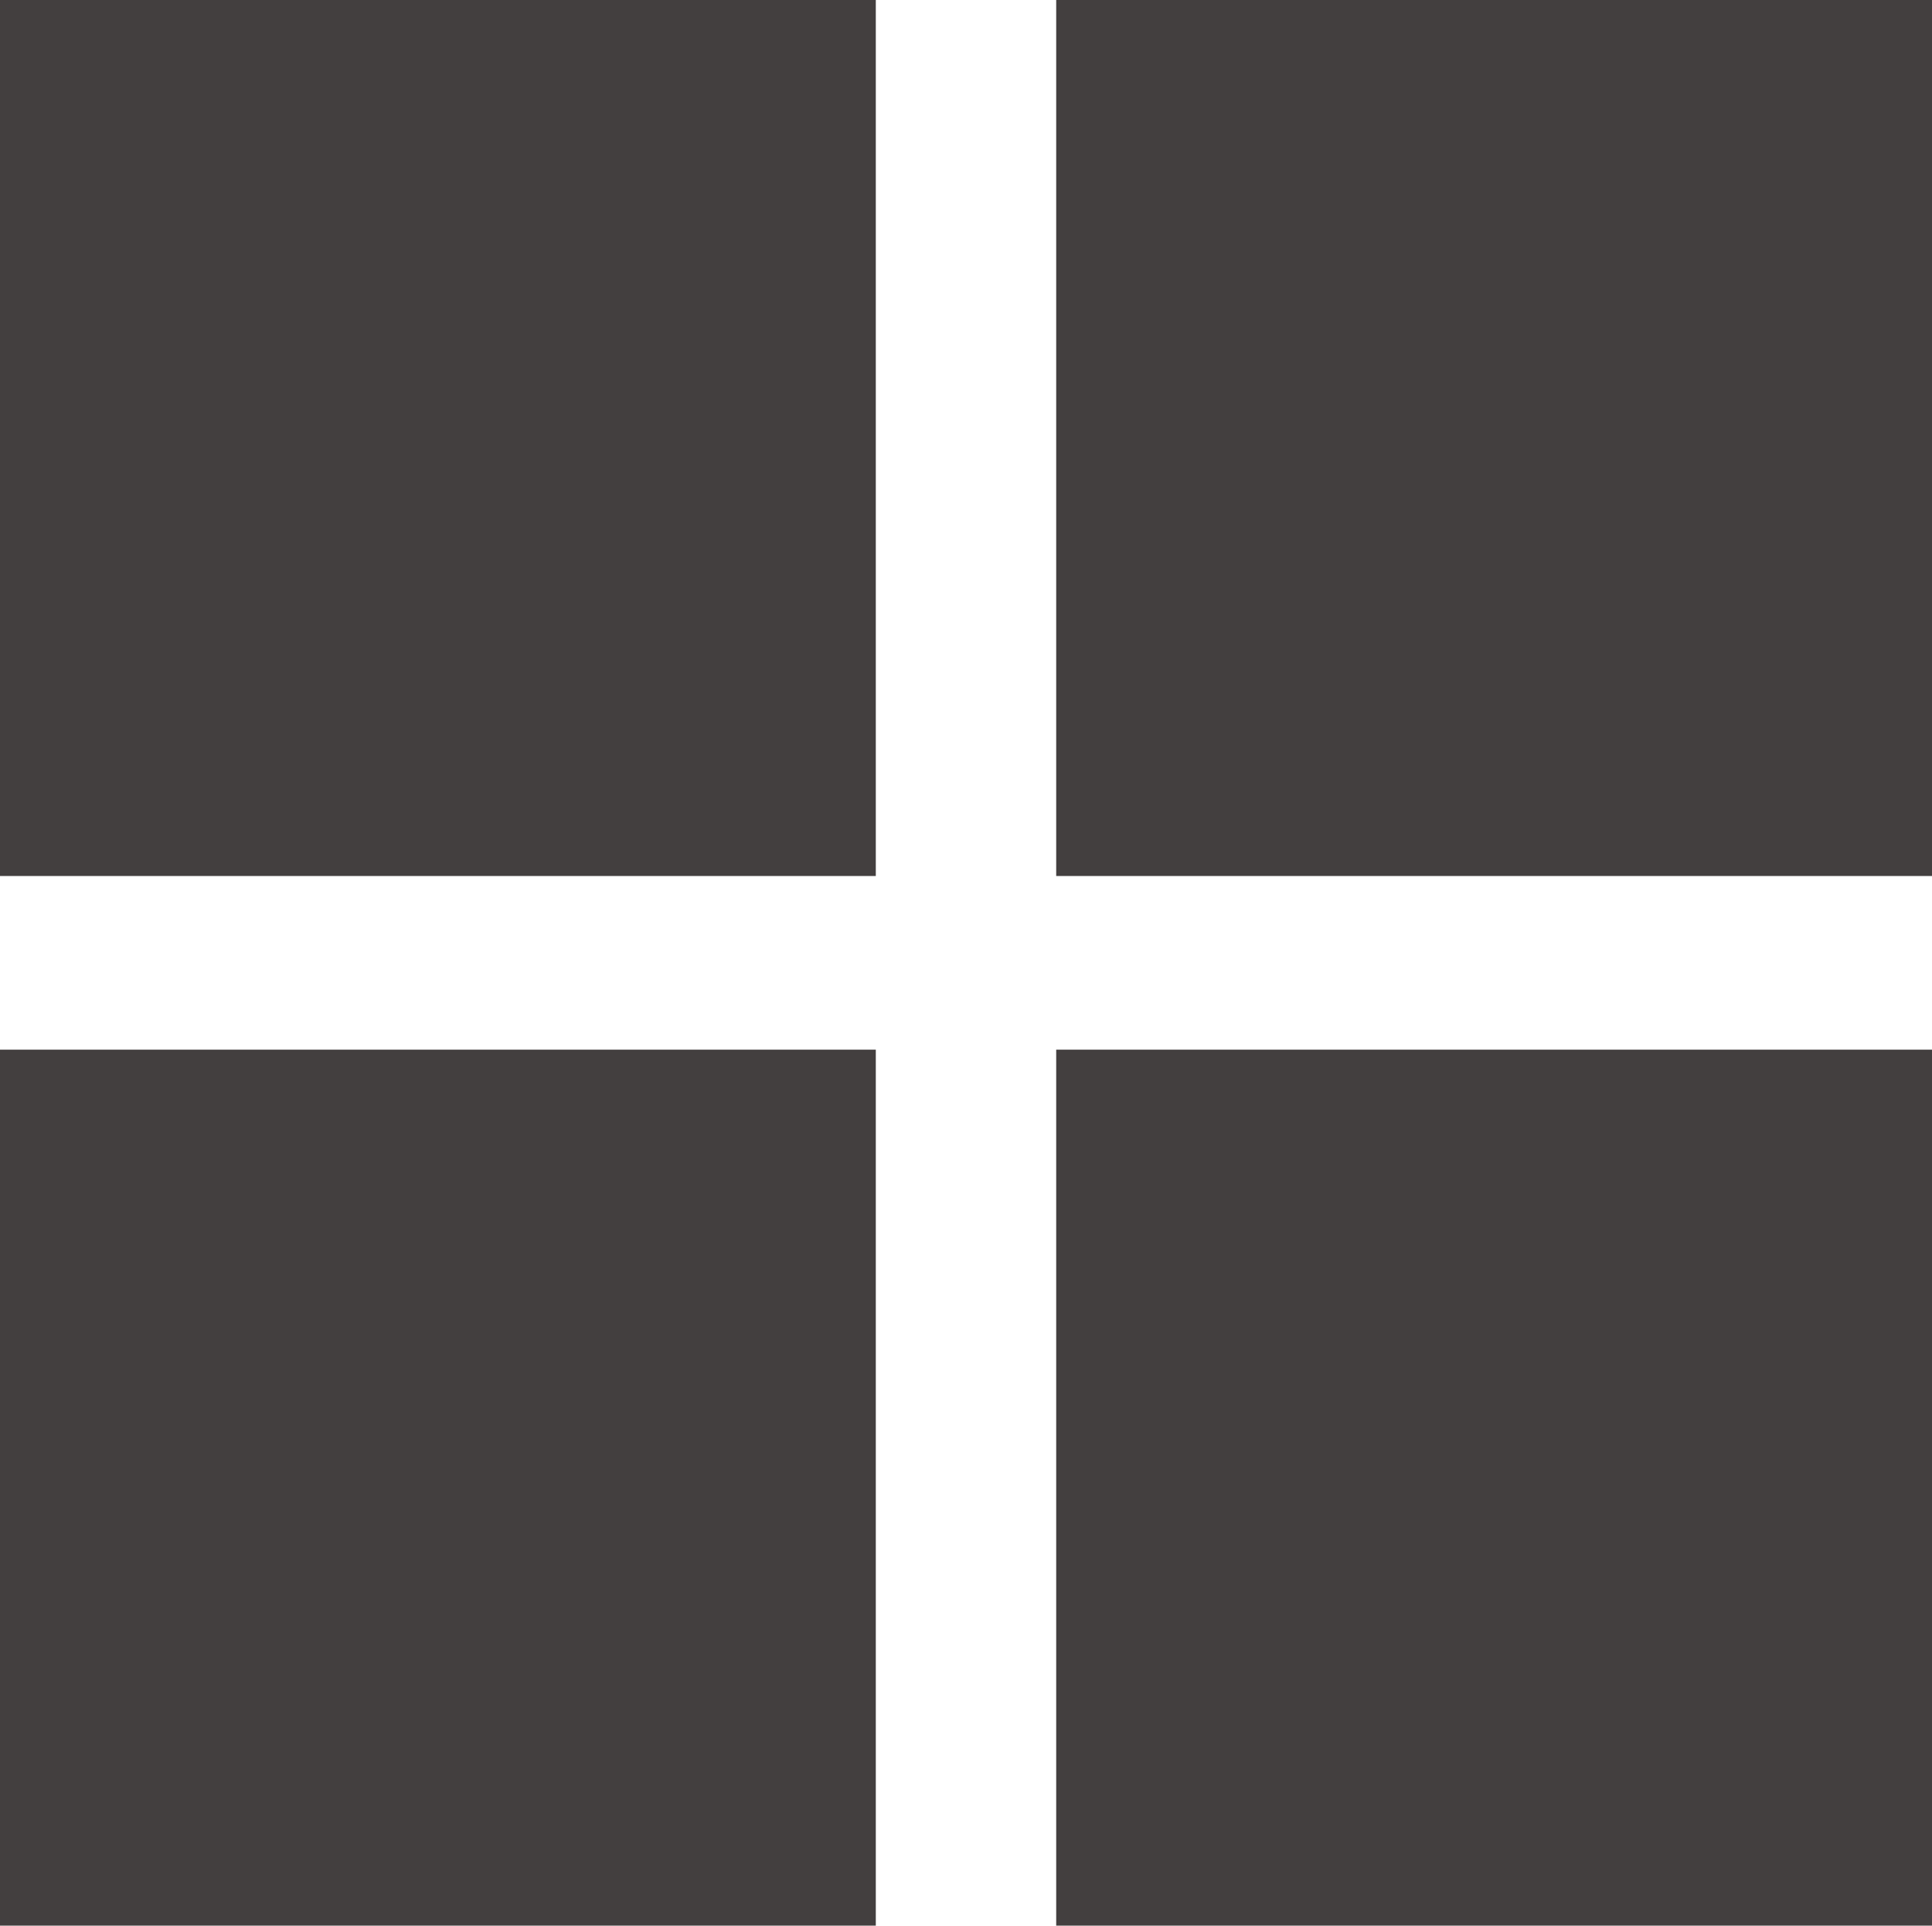
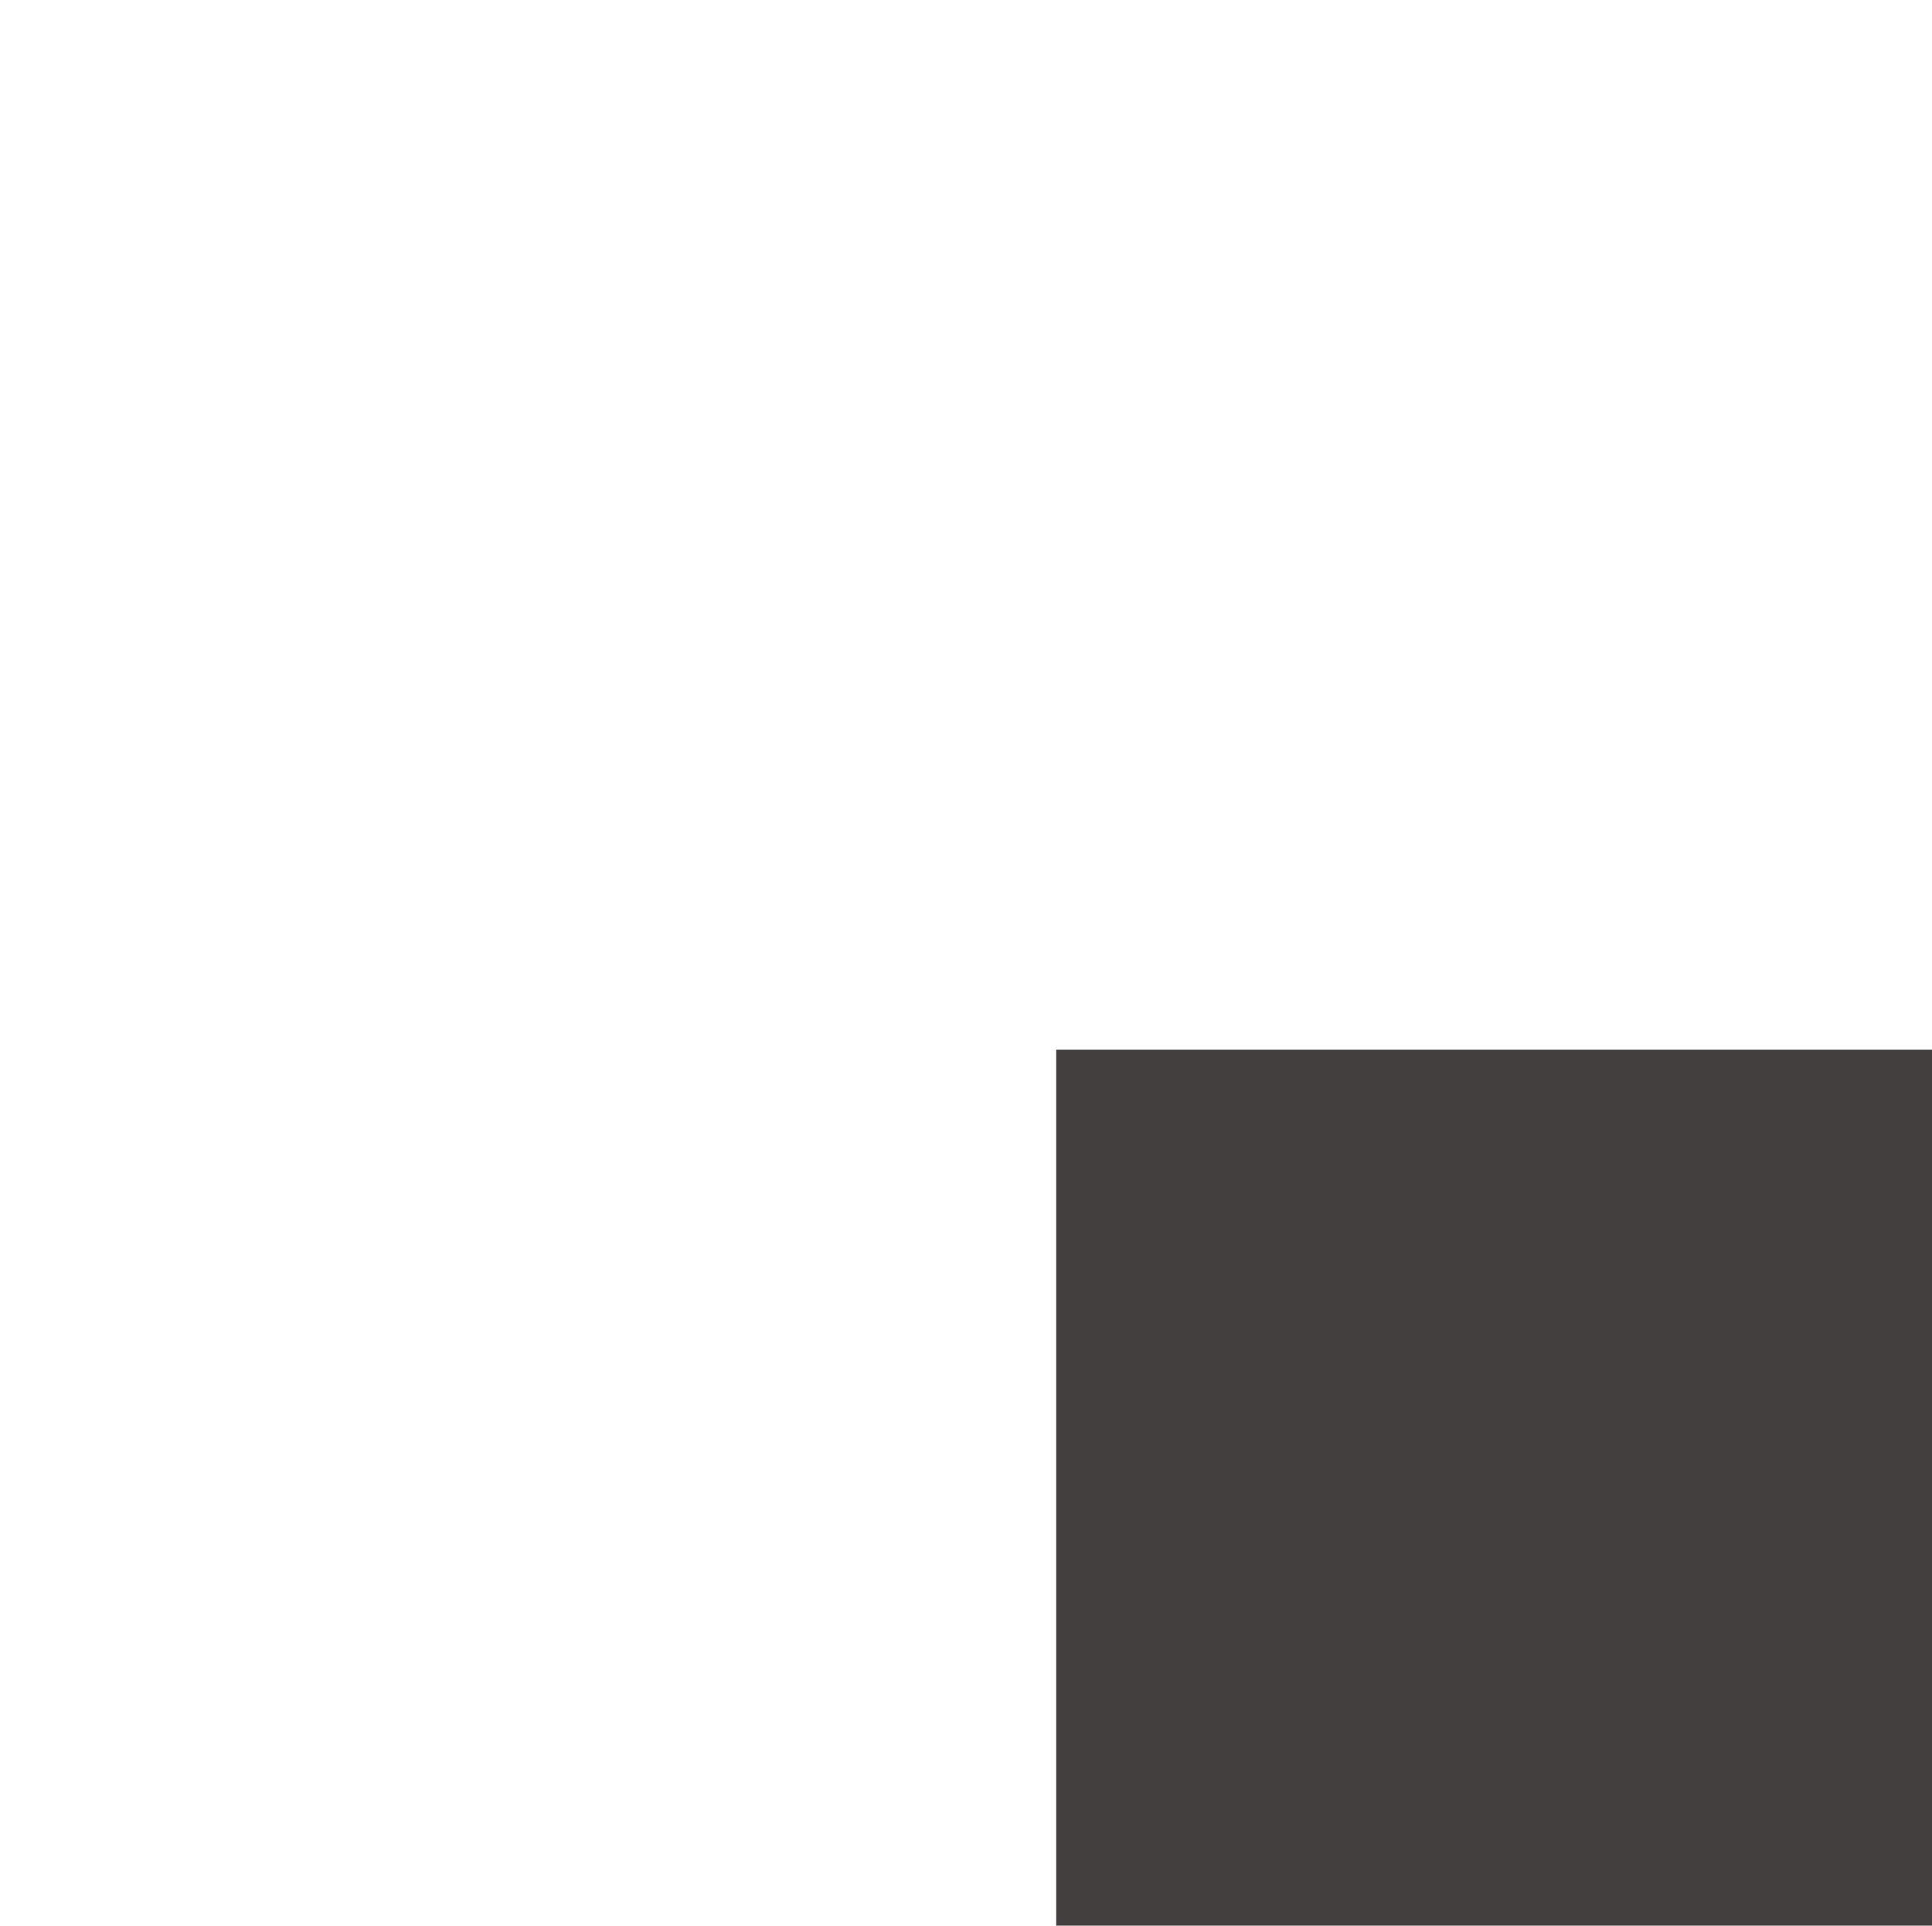
<svg xmlns="http://www.w3.org/2000/svg" version="1.1" id="レイヤー_1" x="0px" y="0px" viewBox="0 0 16 15.946" enable-background="new 0 0 16 15.946" xml:space="preserve">
-   <rect fill="#433F3F" width="7.253" height="7.254" />
-   <rect x="8.747" fill="#433F3F" width="7.253" height="7.254" />
-   <rect y="8.692" fill="#433F3F" width="7.253" height="7.254" />
  <rect x="8.747" y="8.692" fill="#433F3F" width="7.253" height="7.254" />
</svg>